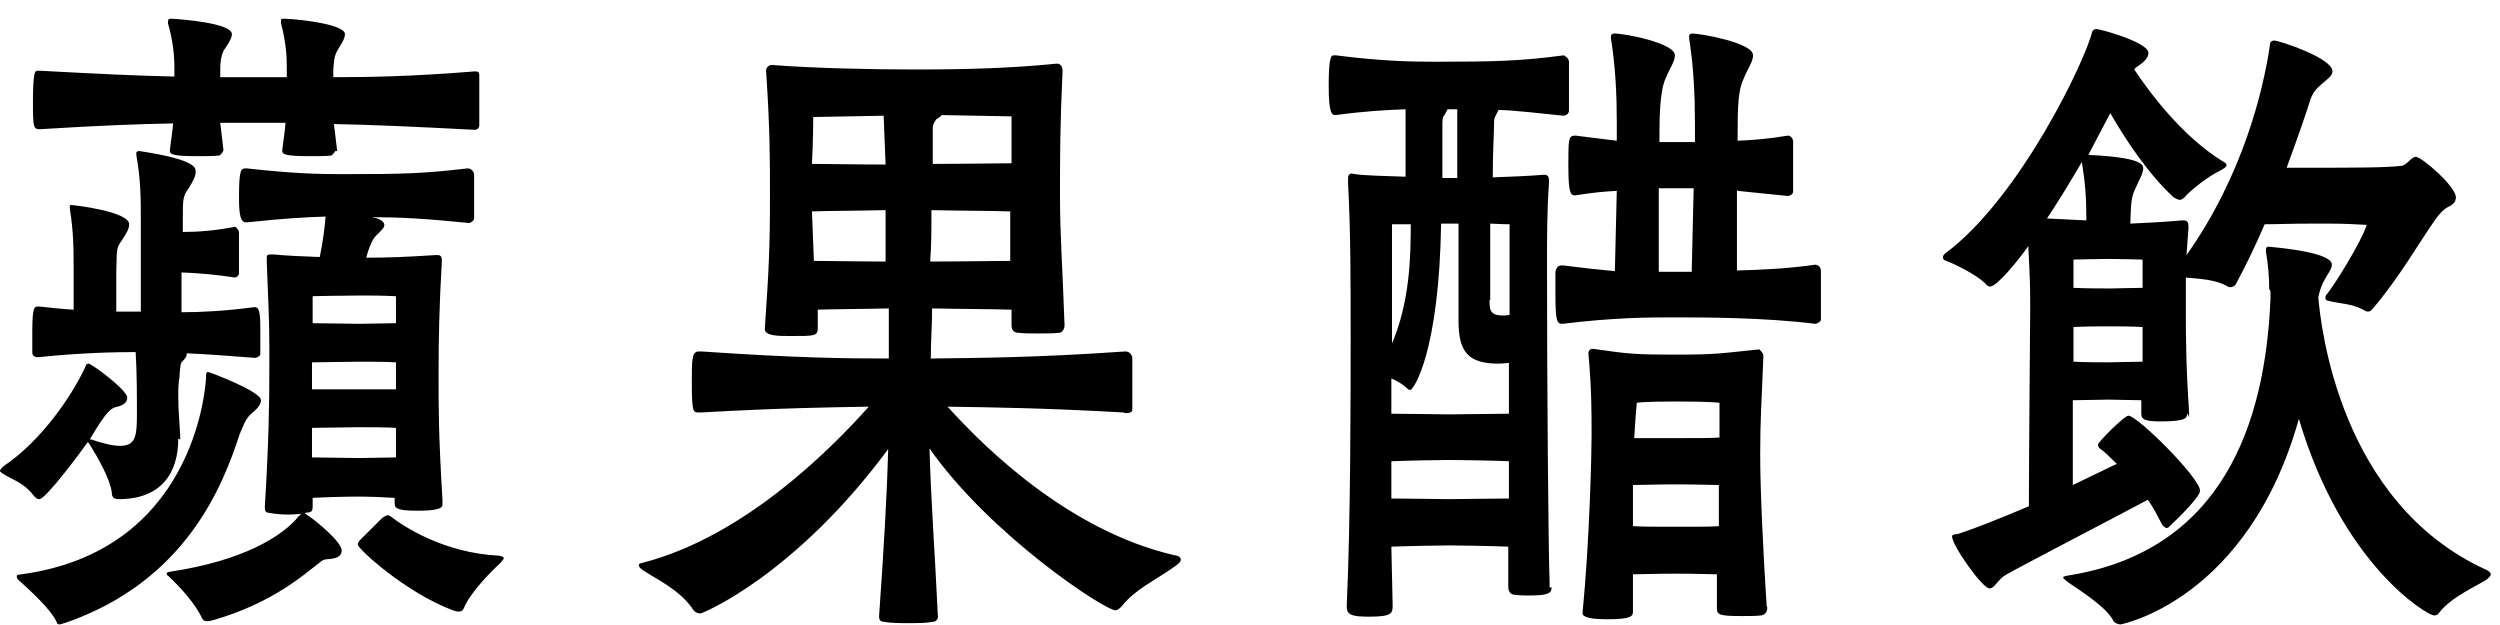
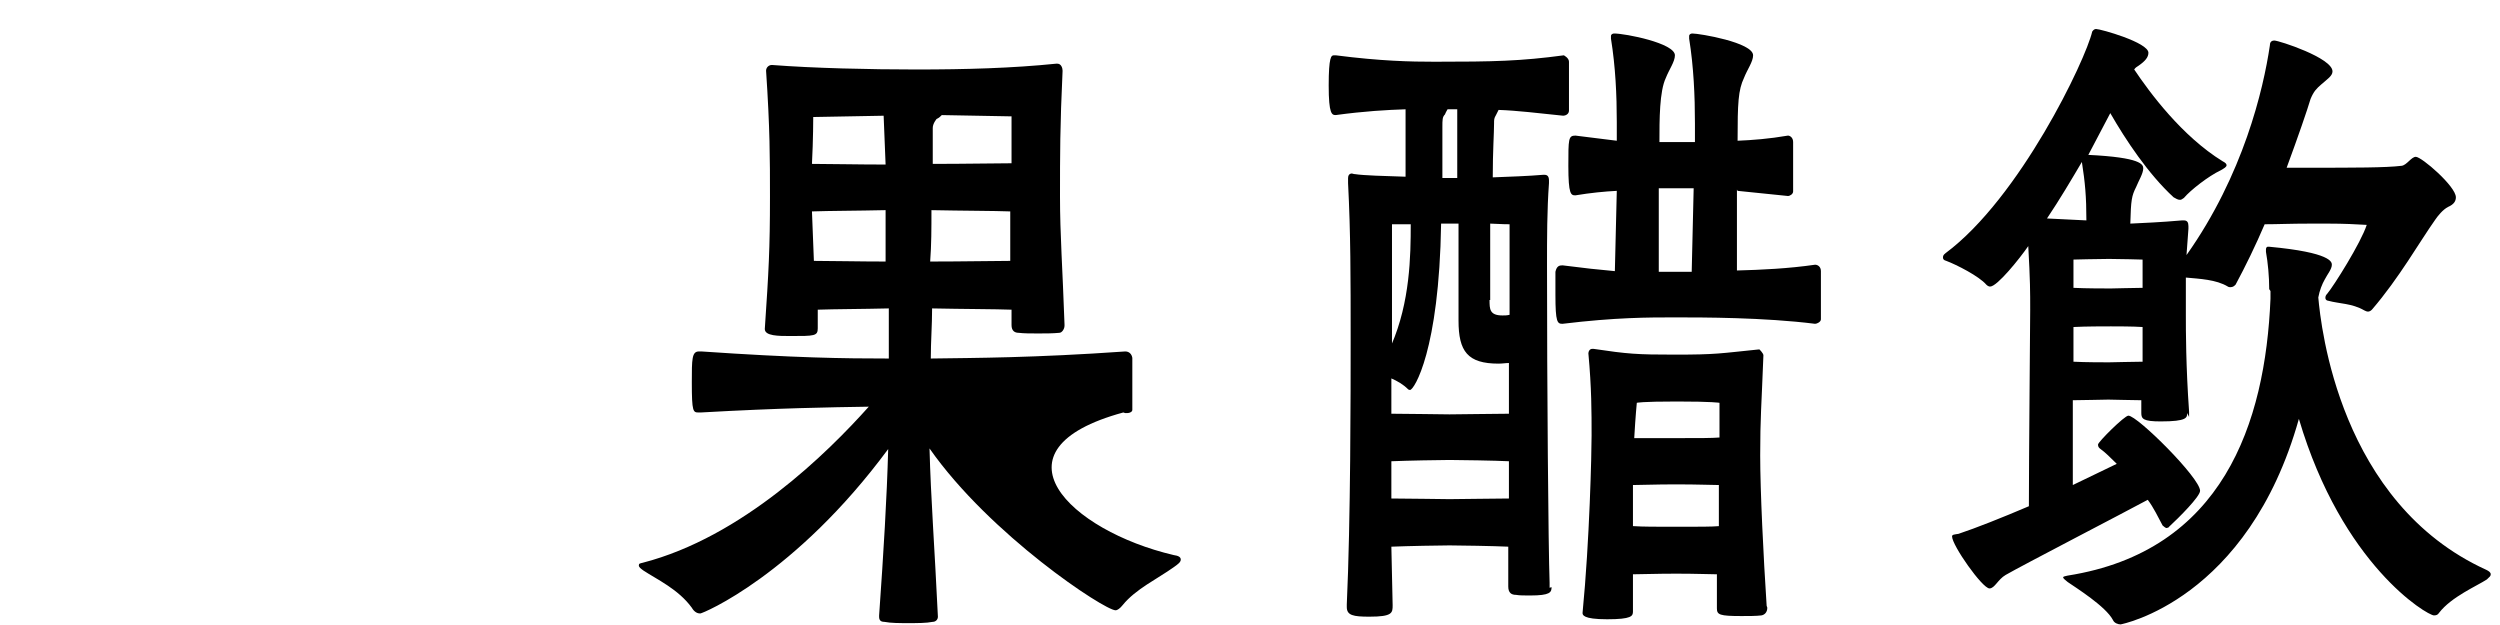
<svg xmlns="http://www.w3.org/2000/svg" width="88" height="22" viewBox="0 0 88 22" fill="none">
-   <path d="M6.275 15.445C6.275 16.666 5.662 17.57 4.184 17.57C4.024 17.57 3.934 17.525 3.934 17.322C3.865 16.847 3.456 16.123 3.16 15.649L3.092 15.558C2.888 15.852 1.614 17.57 1.387 17.57C1.296 17.57 1.228 17.503 1.16 17.412C0.796 16.96 0.432 16.892 0.091 16.666C0.023 16.621 0 16.598 0 16.576C0 16.53 0.045 16.485 0.114 16.417C1.478 15.513 2.592 13.84 3.024 12.868C3.024 12.823 3.092 12.8 3.115 12.8C3.229 12.8 4.479 13.727 4.479 13.998C4.479 14.179 4.32 14.27 4.138 14.315C3.934 14.36 3.797 14.383 3.16 15.468H3.206C3.615 15.604 3.956 15.694 4.229 15.694C4.775 15.694 4.82 15.355 4.82 14.563C4.82 13.998 4.82 13.117 4.775 12.393C4.093 12.393 2.842 12.416 1.341 12.574C1.273 12.574 1.137 12.551 1.137 12.416C1.137 12.257 1.137 11.963 1.137 11.692C1.137 10.788 1.205 10.788 1.364 10.788C1.774 10.833 2.205 10.878 2.592 10.901C2.592 10.336 2.592 9.703 2.592 9.635C2.592 8.753 2.592 8.188 2.456 7.329V7.261C2.456 7.261 2.456 7.216 2.501 7.216C2.592 7.216 4.547 7.442 4.547 7.894C4.547 8.052 4.456 8.21 4.275 8.482C4.093 8.73 4.115 8.776 4.093 9.567C4.093 9.657 4.093 10.336 4.093 10.969H4.957V7.894C4.957 6.944 4.957 6.357 4.798 5.452V5.384C4.798 5.384 4.798 5.317 4.911 5.317C6.821 5.61 6.889 5.882 6.889 6.04C6.889 6.198 6.798 6.379 6.639 6.628C6.435 6.922 6.435 6.967 6.435 7.826V8.165C6.98 8.165 7.549 8.12 8.276 7.984C8.276 7.984 8.39 8.052 8.413 8.165C8.413 8.278 8.413 8.572 8.413 8.866C8.413 9.16 8.413 9.454 8.413 9.612C8.413 9.703 8.322 9.77 8.276 9.77C7.708 9.68 7.026 9.612 6.389 9.59V10.991C7.071 10.991 7.958 10.946 8.958 10.81C9.118 10.81 9.163 10.969 9.163 11.557C9.163 11.896 9.163 12.257 9.163 12.461C9.163 12.529 9.049 12.597 8.981 12.597C8.072 12.529 7.23 12.461 6.571 12.438C6.571 12.461 6.571 12.461 6.571 12.483C6.571 12.551 6.503 12.642 6.389 12.755C6.344 12.823 6.321 13.162 6.321 13.252C6.275 13.501 6.275 13.727 6.275 13.953C6.275 14.428 6.321 14.88 6.344 15.355V15.468L6.275 15.445ZM2.251 21.934C2.251 21.934 2.16 21.979 2.092 21.979C2.046 21.979 2.001 21.957 2.001 21.911C1.796 21.437 1 20.736 0.705 20.464C0.614 20.397 0.591 20.351 0.591 20.284C0.591 20.216 0.659 20.238 0.75 20.216C6.776 19.402 7.23 13.795 7.253 13.275C7.253 13.184 7.253 13.094 7.321 13.094C7.367 13.094 9.186 13.772 9.186 14.089C9.186 14.27 9.004 14.428 8.845 14.563C8.64 14.744 8.572 14.97 8.435 15.287C7.844 17.096 6.548 20.464 2.274 21.934H2.251ZM11.801 5.317C11.801 5.317 11.732 5.43 11.664 5.475C11.46 5.497 11.164 5.497 10.868 5.497C10.05 5.497 9.936 5.43 9.936 5.317V5.271C9.982 4.887 10.027 4.638 10.05 4.322H7.753L7.867 5.294C7.867 5.294 7.799 5.452 7.708 5.475C7.503 5.497 7.208 5.497 6.912 5.497C6.094 5.497 5.98 5.43 5.98 5.317V5.271C6.025 4.887 6.071 4.638 6.094 4.344C4.911 4.367 3.592 4.412 1.41 4.548C1.182 4.548 1.16 4.503 1.16 3.621C1.16 2.536 1.228 2.49 1.319 2.49H1.41C3.502 2.604 4.957 2.671 6.139 2.694V2.4C6.139 1.948 6.094 1.45 5.912 0.817V0.75C5.912 0.75 5.912 0.659 6.003 0.659H6.048C6.435 0.682 8.163 0.817 8.163 1.202C8.163 1.36 8.003 1.586 7.867 1.79C7.776 1.993 7.753 2.197 7.753 2.445C7.753 2.536 7.753 2.626 7.753 2.717H10.095V2.332C10.095 1.903 10.05 1.428 9.891 0.817C9.891 0.795 9.891 0.75 9.891 0.727C9.891 0.682 9.891 0.659 9.982 0.659H10.027C10.618 0.682 12.142 0.863 12.142 1.202C12.142 1.383 11.982 1.586 11.869 1.79C11.755 1.993 11.755 2.197 11.732 2.445C11.732 2.536 11.732 2.649 11.732 2.717C13.006 2.717 14.461 2.694 16.712 2.513C16.871 2.513 16.871 2.558 16.871 2.717C16.871 2.92 16.871 3.237 16.871 3.598C16.871 3.915 16.871 4.254 16.871 4.412C16.871 4.503 16.803 4.57 16.712 4.57C14.552 4.457 13.051 4.39 11.755 4.367L11.869 5.317H11.801ZM13.892 17.525C13.574 17.503 13.006 17.48 12.619 17.48C12.187 17.48 11.369 17.503 11.005 17.525C11.005 17.616 11.005 17.729 11.005 17.797C11.005 17.955 11.005 18.045 10.777 18.045C10.777 18.045 10.732 18.068 10.709 18.068C10.755 18.068 10.777 18.113 10.823 18.136C11.05 18.271 12.028 19.063 12.028 19.379C12.028 19.56 11.869 19.651 11.641 19.673C11.414 19.696 11.391 19.673 11.187 19.854C10.755 20.171 9.618 21.233 7.458 21.843C7.412 21.843 7.367 21.866 7.299 21.866C7.208 21.866 7.162 21.843 7.117 21.776C6.889 21.256 6.321 20.645 5.934 20.284C5.889 20.261 5.866 20.216 5.866 20.193C5.866 20.171 5.866 20.148 5.98 20.125C8.549 19.741 9.936 18.882 10.505 18.181L10.595 18.09C10.482 18.09 10.323 18.113 10.164 18.113C9.913 18.113 9.686 18.09 9.572 18.068C9.345 18.045 9.322 18.023 9.322 17.842C9.459 15.581 9.481 14.224 9.481 12.981V12.257C9.481 11.172 9.436 10.517 9.39 9.228C9.39 9.16 9.39 9.092 9.39 9.047C9.39 8.979 9.436 8.957 9.527 8.957H9.641C10.073 9.002 10.664 9.024 11.255 9.047C11.369 8.504 11.437 7.962 11.46 7.623C10.777 7.645 9.959 7.69 8.708 7.826H8.663C8.481 7.826 8.413 7.623 8.413 6.967C8.413 5.927 8.481 5.927 8.686 5.927C10.3 6.108 11.209 6.13 12.005 6.13C14.302 6.13 14.893 6.108 16.462 5.927C16.553 5.927 16.666 5.995 16.689 6.13C16.689 6.244 16.689 6.583 16.689 6.899C16.689 7.193 16.689 7.51 16.689 7.69C16.689 7.758 16.575 7.849 16.507 7.849C14.938 7.69 14.006 7.645 13.119 7.645C13.119 7.668 13.188 7.668 13.21 7.668C13.46 7.736 13.529 7.849 13.529 7.917C13.529 8.075 13.278 8.21 13.142 8.414C13.051 8.572 12.96 8.798 12.892 9.07C13.665 9.07 14.256 9.047 15.325 8.979H15.393C15.507 8.979 15.552 9.024 15.552 9.16V9.228C15.461 10.765 15.438 11.963 15.438 13.252C15.438 14.428 15.438 15.31 15.575 17.593C15.575 17.661 15.575 17.706 15.575 17.774C15.575 17.977 14.938 17.977 14.665 17.977C13.915 17.977 13.892 17.864 13.892 17.706V17.548V17.525ZM13.915 10.426C13.915 10.426 13.483 10.403 12.983 10.403H12.596C12.005 10.403 11.005 10.426 11.005 10.426C11.005 10.426 11.005 10.856 11.005 11.376C11.414 11.376 12.255 11.398 12.642 11.398C13.028 11.398 13.62 11.376 13.938 11.376V10.426H13.915ZM13.938 12.755C13.642 12.732 13.028 12.732 12.619 12.732C12.164 12.732 11.3 12.755 10.982 12.755V13.704H13.938V12.755ZM13.938 15.061C13.642 15.038 13.028 15.038 12.619 15.038C12.164 15.038 11.3 15.061 10.982 15.061V16.101C11.391 16.101 12.233 16.123 12.619 16.123C13.006 16.123 13.62 16.101 13.938 16.101V15.061ZM13.46 18.226C13.46 18.226 13.597 18.136 13.642 18.136C13.688 18.136 13.733 18.158 13.756 18.181C14.188 18.52 15.62 19.47 17.576 19.56C17.667 19.583 17.735 19.605 17.735 19.651C17.735 19.673 17.689 19.718 17.621 19.809C17.28 20.125 16.553 20.849 16.325 21.414C16.28 21.504 16.234 21.527 16.143 21.527C16.075 21.527 16.007 21.504 15.939 21.482C14.256 20.849 12.596 19.311 12.596 19.176C12.596 19.131 12.596 19.108 12.665 19.017L13.46 18.226Z" fill="black" />
-   <path d="M39.54 14.519C36.766 14.361 34.901 14.338 33.355 14.315C34.72 15.83 37.653 18.679 41.313 19.538C41.473 19.56 41.563 19.606 41.563 19.696C41.563 19.787 41.473 19.854 41.313 19.967C40.745 20.374 39.972 20.736 39.517 21.301C39.426 21.414 39.335 21.482 39.267 21.482C38.88 21.482 34.856 18.837 32.719 15.785C32.764 17.526 32.901 19.312 33.014 21.708C33.014 21.821 32.923 21.889 32.833 21.889C32.605 21.934 32.287 21.934 31.968 21.934C31.673 21.934 31.355 21.934 31.127 21.889C30.991 21.889 30.945 21.821 30.945 21.708V21.663C31.104 19.402 31.218 17.526 31.264 15.807C27.989 20.239 24.738 21.595 24.647 21.595C24.556 21.595 24.442 21.55 24.352 21.392C23.874 20.736 23.124 20.397 22.646 20.081C22.555 20.013 22.487 19.967 22.487 19.9C22.487 19.832 22.532 19.832 22.623 19.809C26.125 18.905 29.126 15.943 30.581 14.315C29.172 14.338 27.489 14.361 24.67 14.519H24.602C24.397 14.519 24.352 14.519 24.352 13.456C24.352 12.642 24.352 12.371 24.602 12.371H24.693C27.989 12.597 29.695 12.62 31.286 12.62C31.286 12.054 31.286 11.444 31.286 10.856C30.354 10.879 29.399 10.879 28.785 10.901C28.785 11.105 28.785 11.331 28.785 11.557C28.785 11.828 28.672 11.828 27.83 11.828C27.398 11.828 26.921 11.828 26.921 11.58C27.057 9.567 27.103 8.776 27.103 6.922C27.103 5.588 27.103 4.526 26.966 2.491C26.966 2.378 27.057 2.287 27.171 2.287C28.626 2.4 30.627 2.446 32.241 2.446C33.992 2.446 35.629 2.4 37.175 2.242H37.221C37.357 2.242 37.403 2.4 37.403 2.491C37.312 4.435 37.312 5.453 37.312 6.922C37.312 8.256 37.403 9.454 37.471 11.421V11.466C37.471 11.58 37.38 11.715 37.289 11.715C37.062 11.738 36.789 11.738 36.539 11.738C36.288 11.738 36.038 11.738 35.856 11.715C35.72 11.715 35.606 11.647 35.606 11.444C35.606 11.263 35.606 11.06 35.606 10.901C35.038 10.879 33.878 10.879 32.81 10.856C32.81 11.444 32.764 12.032 32.764 12.62C34.333 12.597 36.38 12.597 39.608 12.371C39.745 12.371 39.836 12.461 39.858 12.597C39.858 12.778 39.858 13.117 39.858 13.501C39.858 13.886 39.858 14.225 39.858 14.428C39.858 14.496 39.767 14.541 39.676 14.541H39.608L39.54 14.519ZM31.127 4.073C29.877 4.096 28.626 4.119 28.626 4.119C28.626 4.119 28.626 4.91 28.581 5.769C29.195 5.769 30.195 5.792 31.173 5.792L31.104 4.073H31.127ZM31.173 7.397C30.172 7.42 29.195 7.42 28.581 7.442L28.649 9.183C29.263 9.183 30.24 9.206 31.173 9.206V7.397ZM32.787 7.397C32.787 8.03 32.787 8.618 32.742 9.206C33.878 9.206 35.038 9.183 35.561 9.183C35.561 8.46 35.561 7.894 35.561 7.442C35.015 7.42 33.856 7.42 32.764 7.397H32.787ZM32.969 4.187C32.969 4.187 32.833 4.345 32.833 4.503C32.833 4.955 32.833 5.362 32.833 5.769C33.947 5.769 35.106 5.747 35.606 5.747C35.606 4.887 35.606 4.096 35.606 4.096C35.606 4.096 34.401 4.073 33.151 4.051C33.105 4.096 33.06 4.141 33.014 4.164L32.969 4.187Z" fill="black" />
+   <path d="M39.54 14.519C34.72 15.83 37.653 18.679 41.313 19.538C41.473 19.56 41.563 19.606 41.563 19.696C41.563 19.787 41.473 19.854 41.313 19.967C40.745 20.374 39.972 20.736 39.517 21.301C39.426 21.414 39.335 21.482 39.267 21.482C38.88 21.482 34.856 18.837 32.719 15.785C32.764 17.526 32.901 19.312 33.014 21.708C33.014 21.821 32.923 21.889 32.833 21.889C32.605 21.934 32.287 21.934 31.968 21.934C31.673 21.934 31.355 21.934 31.127 21.889C30.991 21.889 30.945 21.821 30.945 21.708V21.663C31.104 19.402 31.218 17.526 31.264 15.807C27.989 20.239 24.738 21.595 24.647 21.595C24.556 21.595 24.442 21.55 24.352 21.392C23.874 20.736 23.124 20.397 22.646 20.081C22.555 20.013 22.487 19.967 22.487 19.9C22.487 19.832 22.532 19.832 22.623 19.809C26.125 18.905 29.126 15.943 30.581 14.315C29.172 14.338 27.489 14.361 24.67 14.519H24.602C24.397 14.519 24.352 14.519 24.352 13.456C24.352 12.642 24.352 12.371 24.602 12.371H24.693C27.989 12.597 29.695 12.62 31.286 12.62C31.286 12.054 31.286 11.444 31.286 10.856C30.354 10.879 29.399 10.879 28.785 10.901C28.785 11.105 28.785 11.331 28.785 11.557C28.785 11.828 28.672 11.828 27.83 11.828C27.398 11.828 26.921 11.828 26.921 11.58C27.057 9.567 27.103 8.776 27.103 6.922C27.103 5.588 27.103 4.526 26.966 2.491C26.966 2.378 27.057 2.287 27.171 2.287C28.626 2.4 30.627 2.446 32.241 2.446C33.992 2.446 35.629 2.4 37.175 2.242H37.221C37.357 2.242 37.403 2.4 37.403 2.491C37.312 4.435 37.312 5.453 37.312 6.922C37.312 8.256 37.403 9.454 37.471 11.421V11.466C37.471 11.58 37.38 11.715 37.289 11.715C37.062 11.738 36.789 11.738 36.539 11.738C36.288 11.738 36.038 11.738 35.856 11.715C35.72 11.715 35.606 11.647 35.606 11.444C35.606 11.263 35.606 11.06 35.606 10.901C35.038 10.879 33.878 10.879 32.81 10.856C32.81 11.444 32.764 12.032 32.764 12.62C34.333 12.597 36.38 12.597 39.608 12.371C39.745 12.371 39.836 12.461 39.858 12.597C39.858 12.778 39.858 13.117 39.858 13.501C39.858 13.886 39.858 14.225 39.858 14.428C39.858 14.496 39.767 14.541 39.676 14.541H39.608L39.54 14.519ZM31.127 4.073C29.877 4.096 28.626 4.119 28.626 4.119C28.626 4.119 28.626 4.91 28.581 5.769C29.195 5.769 30.195 5.792 31.173 5.792L31.104 4.073H31.127ZM31.173 7.397C30.172 7.42 29.195 7.42 28.581 7.442L28.649 9.183C29.263 9.183 30.24 9.206 31.173 9.206V7.397ZM32.787 7.397C32.787 8.03 32.787 8.618 32.742 9.206C33.878 9.206 35.038 9.183 35.561 9.183C35.561 8.46 35.561 7.894 35.561 7.442C35.015 7.42 33.856 7.42 32.764 7.397H32.787ZM32.969 4.187C32.969 4.187 32.833 4.345 32.833 4.503C32.833 4.955 32.833 5.362 32.833 5.769C33.947 5.769 35.106 5.747 35.606 5.747C35.606 4.887 35.606 4.096 35.606 4.096C35.606 4.096 34.401 4.073 33.151 4.051C33.105 4.096 33.06 4.141 33.014 4.164L32.969 4.187Z" fill="black" />
  <path d="M54.615 20.667C54.615 20.848 54.569 20.961 53.864 20.961C53.66 20.961 53.478 20.961 53.364 20.939C53.205 20.939 53.091 20.871 53.091 20.645C53.091 20.328 53.091 19.831 53.091 19.243C52.614 19.22 51.34 19.198 51.022 19.198C50.704 19.198 49.544 19.22 48.976 19.243L49.021 21.3C49.021 21.572 49.021 21.707 48.203 21.707C47.634 21.707 47.407 21.662 47.407 21.368V21.278C47.543 18.339 47.543 13.749 47.543 11.963C47.543 9.747 47.543 8.21 47.452 6.447C47.452 6.379 47.452 6.333 47.452 6.266C47.452 6.175 47.498 6.107 47.589 6.107C47.589 6.107 47.657 6.13 47.703 6.13C47.975 6.175 48.748 6.198 49.476 6.22C49.476 5.542 49.476 4.773 49.476 4.502C49.476 4.253 49.476 4.05 49.476 3.847C48.817 3.869 48.021 3.914 47.02 4.05C46.884 4.05 46.77 4.027 46.77 3.01C46.77 1.993 46.861 1.947 46.952 1.947H47.02C48.612 2.151 49.658 2.173 50.499 2.173C52.591 2.173 53.523 2.151 55.047 1.947C55.047 1.947 55.228 2.038 55.228 2.173C55.228 2.377 55.228 2.761 55.228 3.168C55.228 3.462 55.228 3.733 55.228 3.892C55.228 4.027 55.092 4.073 55.024 4.073C54.137 3.982 53.41 3.892 52.75 3.869L52.659 4.05C52.591 4.163 52.591 4.208 52.591 4.344C52.591 4.683 52.545 5.316 52.545 6.243C53.137 6.22 53.796 6.198 54.319 6.153H54.364C54.478 6.153 54.524 6.22 54.524 6.356V6.447C54.455 7.396 54.455 8.368 54.455 9.363C54.455 13.591 54.501 19.243 54.546 20.509V20.69L54.615 20.667ZM53.137 12.777C53 12.777 52.887 12.8 52.75 12.8C51.659 12.8 51.34 12.37 51.34 11.285V10.991C51.34 10.81 51.34 9.069 51.34 7.871H50.727C50.658 12.347 49.772 13.726 49.635 13.726C49.635 13.726 49.59 13.726 49.567 13.704C49.385 13.523 49.18 13.41 48.976 13.32V14.563C49.567 14.563 50.727 14.586 51.022 14.586C51.318 14.586 52.705 14.563 53.114 14.563V12.777H53.137ZM48.976 12.144C49.635 10.629 49.658 9.001 49.658 7.894H48.998C48.998 7.894 48.998 9.906 48.998 11.895V12.144H48.976ZM48.976 17.547C49.567 17.547 50.727 17.57 51.022 17.57C51.318 17.57 52.682 17.547 53.114 17.547C53.114 17.095 53.114 16.666 53.114 16.236C52.682 16.213 51.363 16.191 51.022 16.191C50.704 16.191 49.522 16.213 48.976 16.236V17.547ZM51.295 6.266C51.295 5.542 51.295 5.158 51.295 4.773C51.295 4.434 51.295 4.118 51.295 3.847H50.954C50.954 3.847 50.886 3.96 50.863 4.027C50.772 4.118 50.772 4.208 50.772 4.48C50.772 4.773 50.772 5.565 50.772 6.266H51.318H51.295ZM52.432 10.561C52.432 10.878 52.432 11.104 52.887 11.104C52.977 11.104 53.046 11.104 53.137 11.081C53.137 9.612 53.137 7.894 53.137 7.894C53.137 7.894 52.818 7.893 52.455 7.871V10.561H52.432ZM61.14 6.673C61.14 7.441 61.14 8.64 61.14 9.521C62.004 9.499 62.959 9.453 63.891 9.318C63.982 9.318 64.096 9.386 64.096 9.544C64.096 9.725 64.096 10.132 64.096 10.516C64.096 10.81 64.096 11.081 64.096 11.24C64.096 11.33 63.959 11.398 63.891 11.398C62.095 11.172 59.935 11.172 58.957 11.172C58.025 11.172 56.866 11.172 55.001 11.398C54.819 11.398 54.751 11.353 54.751 10.38C54.751 10.064 54.751 9.725 54.751 9.567C54.797 9.363 54.887 9.34 55.001 9.34C55.706 9.431 56.32 9.499 56.843 9.544L56.911 6.718C56.479 6.74 56.002 6.786 55.456 6.876C55.297 6.876 55.206 6.854 55.206 5.836C55.206 4.887 55.206 4.773 55.456 4.773L56.911 4.954V4.299C56.911 3.349 56.866 2.354 56.706 1.36C56.706 1.337 56.706 1.292 56.706 1.269C56.706 1.201 56.775 1.179 56.82 1.179C57.207 1.179 58.957 1.518 58.957 1.947C58.957 2.173 58.753 2.445 58.639 2.739C58.412 3.213 58.412 4.208 58.412 5H59.662V4.344C59.662 3.372 59.617 2.354 59.458 1.36C59.458 1.337 59.458 1.292 59.458 1.269C59.458 1.201 59.526 1.179 59.571 1.179C59.821 1.179 61.709 1.495 61.709 1.947C61.709 2.173 61.504 2.445 61.39 2.739C61.186 3.168 61.163 3.62 61.163 4.954C61.686 4.932 62.277 4.887 62.936 4.773C63.005 4.773 63.118 4.841 63.118 5C63.118 5.18 63.118 5.587 63.118 5.994C63.118 6.288 63.118 6.582 63.118 6.74C63.118 6.831 63.005 6.899 62.936 6.899L61.163 6.718L61.14 6.673ZM62.209 21.391C62.209 21.549 62.118 21.64 62.004 21.662C61.822 21.685 61.549 21.685 61.299 21.685C60.526 21.685 60.435 21.64 60.435 21.413C60.435 20.984 60.435 20.622 60.435 20.215C60.185 20.215 59.73 20.193 59.003 20.193C58.275 20.193 57.798 20.215 57.48 20.215C57.48 20.645 57.48 21.097 57.48 21.526C57.48 21.685 57.434 21.798 56.57 21.798C55.706 21.798 55.706 21.64 55.706 21.572C55.956 19.017 56.024 15.92 56.024 15.332C56.024 14.495 56.024 13.659 55.911 12.438C55.911 12.37 55.956 12.28 56.047 12.28H56.093C57.298 12.46 57.616 12.483 58.957 12.483C60.435 12.483 60.549 12.438 61.891 12.302H61.936C61.936 12.302 62.072 12.438 62.072 12.506C62.004 14.314 61.959 14.699 61.959 16.033C61.959 17.276 62.072 19.582 62.186 21.323L62.209 21.391ZM57.502 18.52C57.821 18.542 58.321 18.542 59.003 18.542C59.821 18.542 60.253 18.542 60.504 18.52C60.504 17.977 60.504 17.502 60.504 17.073C60.253 17.073 59.776 17.05 59.003 17.05C58.23 17.05 57.798 17.073 57.48 17.073V18.52H57.502ZM59.003 15.422C59.844 15.422 60.253 15.422 60.526 15.4C60.526 14.676 60.526 14.179 60.526 14.179C60.526 14.179 60.299 14.133 59.026 14.133C57.752 14.133 57.616 14.179 57.616 14.179C57.616 14.179 57.57 14.631 57.525 15.422H59.003ZM59.639 6.627H58.389C58.389 7.396 58.389 8.662 58.389 9.567H59.548L59.617 6.627H59.639Z" fill="black" />
  <path d="M76.988 14.54C76.988 14.699 76.988 14.834 76.056 14.834C75.442 14.834 75.374 14.744 75.374 14.54V14.473C75.374 14.36 75.374 14.224 75.374 14.088C75.01 14.088 74.441 14.066 74.214 14.066C73.987 14.066 73.35 14.088 72.963 14.088V17.073L74.51 16.327C74.282 16.101 74.1 15.92 73.941 15.807C73.873 15.761 73.85 15.716 73.85 15.648C73.85 15.558 74.782 14.631 74.919 14.631C75.237 14.631 77.443 16.824 77.443 17.276C77.443 17.48 76.692 18.226 76.351 18.542C76.351 18.565 76.283 18.587 76.26 18.587C76.238 18.587 76.169 18.542 76.124 18.497C75.965 18.203 75.806 17.864 75.601 17.593C74.851 18 71.144 19.921 70.599 20.238C70.326 20.396 70.212 20.713 70.03 20.713C69.78 20.713 68.712 19.198 68.712 18.881C68.712 18.814 68.803 18.814 68.939 18.791C69.553 18.587 70.462 18.226 71.417 17.819C71.417 16.033 71.463 11.375 71.463 10.9C71.463 10.268 71.463 9.883 71.395 8.662C71.099 9.092 70.303 10.087 70.053 10.087C70.008 10.087 69.962 10.064 69.917 10.019C69.667 9.725 68.871 9.318 68.507 9.182C68.416 9.16 68.393 9.114 68.393 9.069C68.393 9.024 68.393 8.979 68.484 8.911C71.099 6.967 73.418 2.106 73.646 1.111C73.691 1.043 73.737 1.021 73.782 1.021C73.941 1.021 75.624 1.495 75.624 1.857C75.624 2.015 75.51 2.151 75.283 2.309C75.215 2.354 75.169 2.377 75.124 2.445C75.669 3.259 76.806 4.796 78.239 5.678C78.329 5.723 78.375 5.768 78.375 5.814C78.375 5.881 78.284 5.927 78.17 5.994C77.738 6.198 77.102 6.695 76.874 6.967C76.806 7.012 76.783 7.034 76.738 7.034C76.647 7.034 76.601 6.989 76.51 6.944C75.624 6.13 74.828 4.932 74.282 3.982L73.509 5.452C75.374 5.542 75.442 5.791 75.442 5.927C75.442 6.107 75.283 6.356 75.192 6.582C75.033 6.899 75.01 7.034 74.987 7.871C75.442 7.848 76.033 7.826 76.806 7.758H76.874C76.988 7.758 77.033 7.826 77.033 7.961V8.052L76.965 8.979C78.966 6.153 79.671 3.146 79.898 1.608C79.898 1.495 79.944 1.427 80.058 1.427C80.217 1.427 82.104 2.038 82.104 2.513C82.104 2.671 81.922 2.784 81.717 2.965C81.535 3.123 81.444 3.214 81.331 3.485C81.217 3.869 80.899 4.796 80.49 5.904H81.263C82.854 5.904 83.991 5.904 84.537 5.836C84.719 5.814 84.878 5.52 85.037 5.52C85.242 5.52 86.447 6.56 86.447 6.944C86.447 7.08 86.378 7.193 86.174 7.283C85.992 7.374 85.81 7.6 85.719 7.735C85.173 8.504 84.446 9.793 83.491 10.9C83.445 10.946 83.4 10.968 83.354 10.968C83.309 10.968 83.263 10.946 83.218 10.923C82.786 10.674 82.354 10.697 81.945 10.584C81.899 10.584 81.854 10.539 81.854 10.493C81.854 10.448 81.854 10.403 81.922 10.335C82.149 10.064 83.104 8.549 83.309 7.916C82.945 7.894 82.513 7.871 81.945 7.871H81.331C80.603 7.871 80.171 7.894 79.716 7.894C79.398 8.64 79.034 9.386 78.693 10.019C78.648 10.064 78.602 10.109 78.511 10.109C78.511 10.109 78.443 10.109 78.42 10.087C78.011 9.838 77.42 9.815 76.942 9.77C76.942 10.403 76.942 10.787 76.942 11.104C76.942 11.624 76.942 12.867 77.056 14.495V14.676L76.988 14.54ZM73.441 7.758C73.441 6.921 73.395 6.424 73.282 5.701C72.895 6.356 72.509 7.012 72.054 7.69L73.441 7.758ZM79.876 10.177C79.876 9.725 79.83 9.25 79.762 8.866V8.775C79.762 8.775 79.762 8.685 79.83 8.685H79.876C82.058 8.888 82.081 9.227 82.081 9.318C82.081 9.476 81.922 9.657 81.831 9.838C81.74 9.996 81.649 10.222 81.604 10.471C81.695 11.488 82.354 17.706 87.515 20.057C87.606 20.102 87.674 20.148 87.674 20.215C87.674 20.283 87.629 20.306 87.538 20.396C87.197 20.622 86.287 21.007 85.855 21.572C85.81 21.64 85.764 21.662 85.674 21.662C85.446 21.662 82.445 19.899 80.921 14.744C79.125 21.142 74.646 21.979 74.646 21.979C74.555 21.979 74.419 21.933 74.373 21.82C74.123 21.346 73.077 20.69 72.782 20.487C72.691 20.419 72.622 20.351 72.622 20.328C72.622 20.283 72.713 20.283 72.782 20.261C78.239 19.401 79.739 14.902 79.921 10.516V10.245L79.876 10.177ZM75.396 9.137C75.396 9.137 74.623 9.114 74.237 9.114C73.85 9.114 72.986 9.137 72.986 9.137C72.986 9.137 72.986 9.634 72.986 10.132C73.418 10.154 74.1 10.154 74.305 10.154C74.487 10.154 75.055 10.132 75.419 10.132C75.419 9.657 75.419 9.137 75.419 9.137H75.396ZM75.419 11.511C75.078 11.488 74.51 11.488 74.305 11.488C74.055 11.488 73.418 11.488 72.986 11.511V12.732C73.395 12.754 74.055 12.754 74.237 12.754C74.419 12.754 75.055 12.732 75.419 12.732V11.511Z" fill="black" />
</svg>